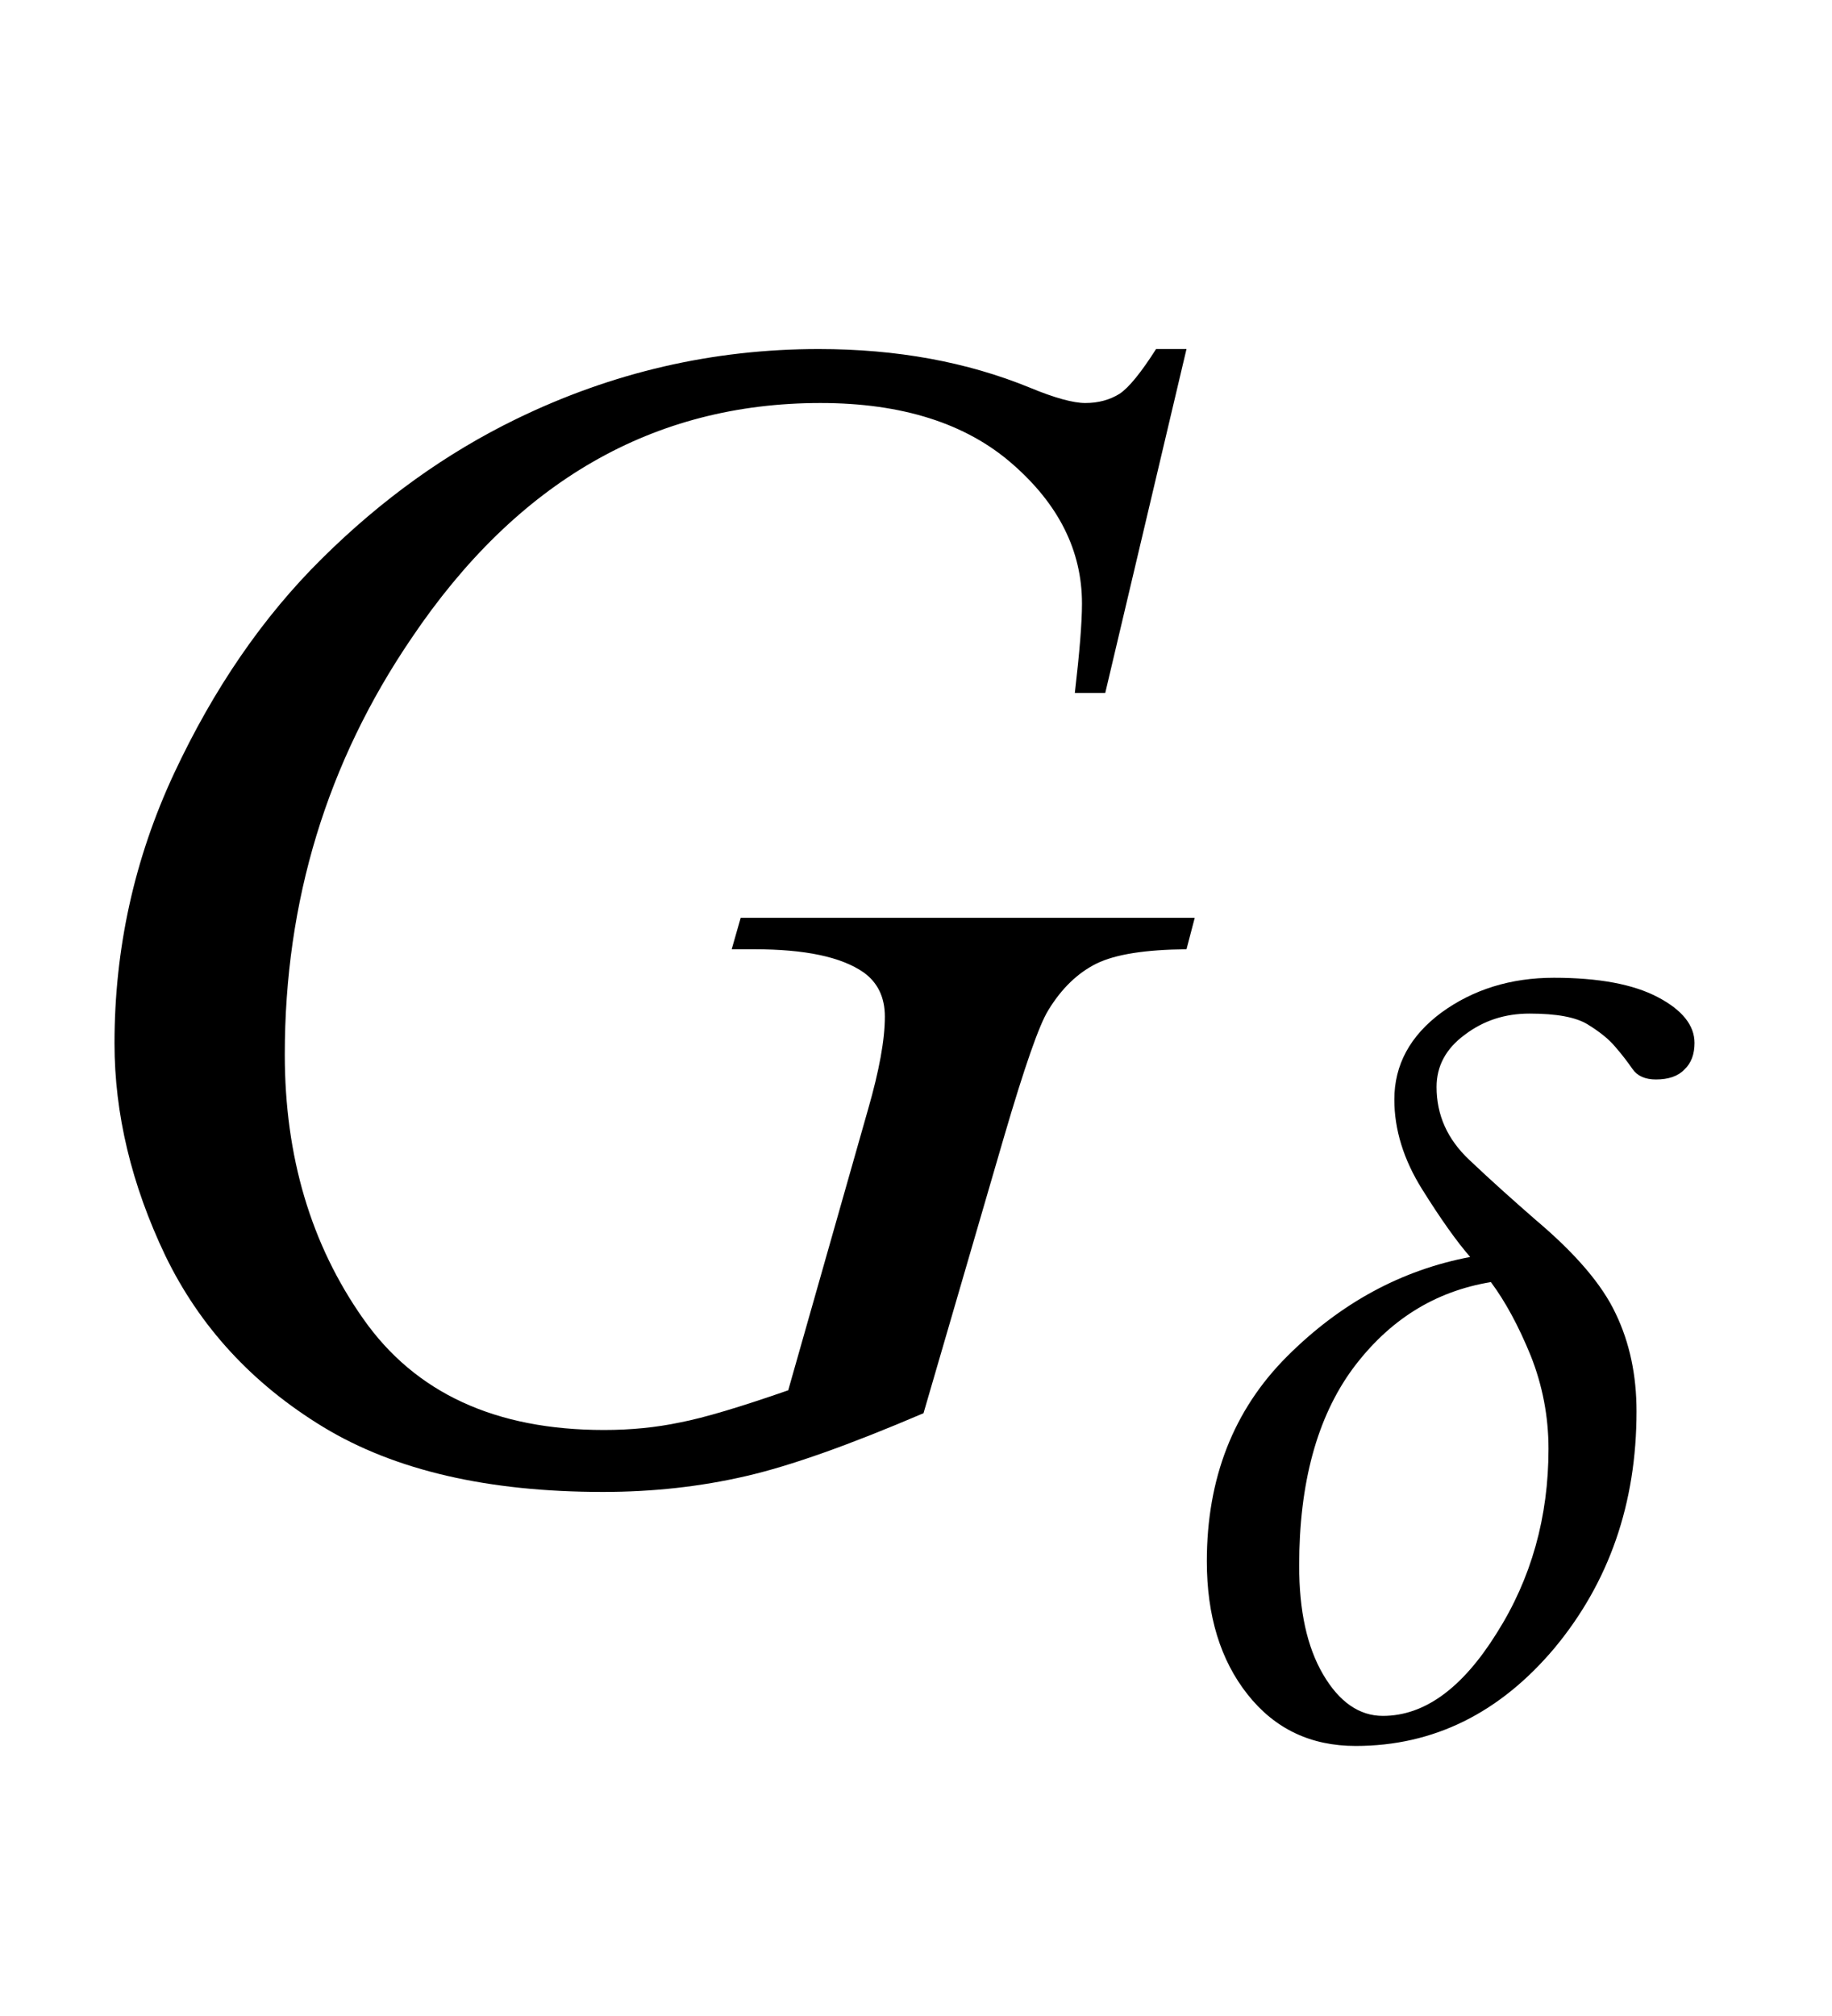
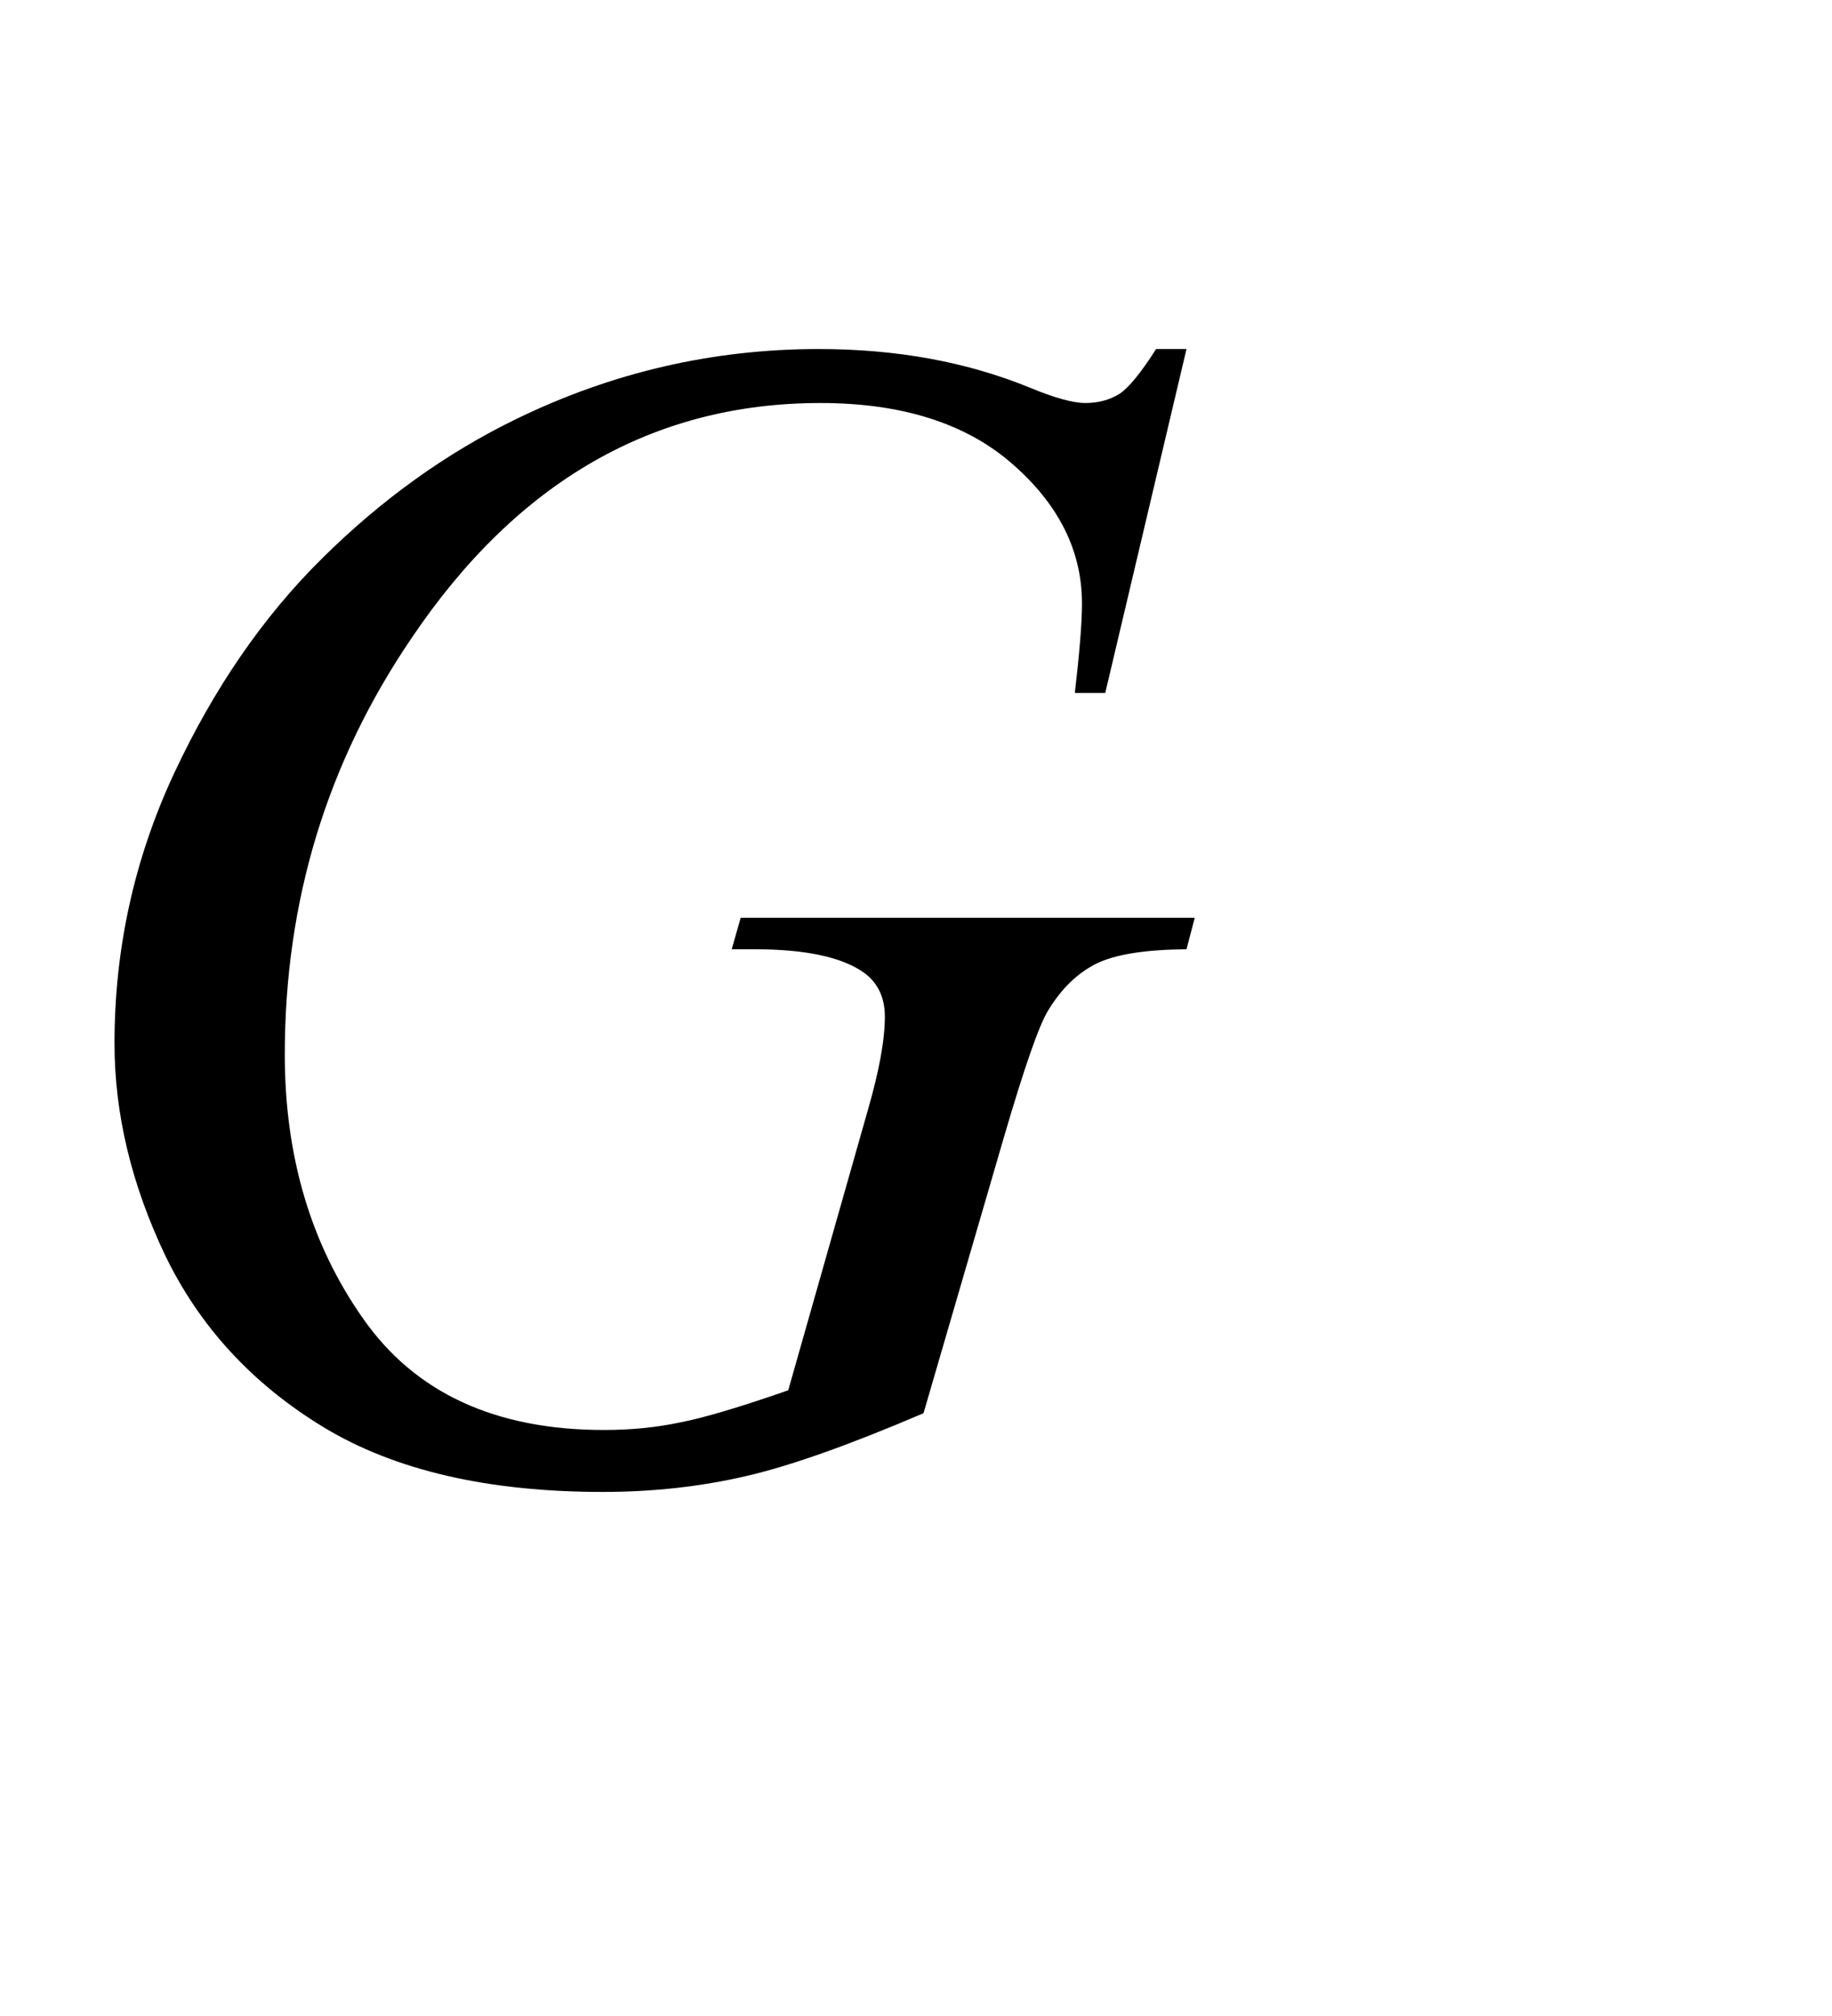
<svg xmlns="http://www.w3.org/2000/svg" xmlns:xlink="http://www.w3.org/1999/xlink" viewBox="0 0 20 22" version="1.1">
  <defs>
    <g>
      <symbol overflow="visible" id="glyph0-0">
        <path style="stroke:none;" d="M 2.496 0 L 2.496 -11.25 L 11.496 -11.25 L 11.496 0 Z M 2.777 -0.281 L 11.215 -0.281 L 11.215 -10.969 L 2.777 -10.969 Z M 2.777 -0.281 " />
      </symbol>
      <symbol overflow="visible" id="glyph0-1">
        <path style="stroke:none;" d="M 12.953 -12.191 L 12.066 -8.438 L 11.734 -8.438 C 11.785 -8.875 11.812 -9.203 11.812 -9.414 C 11.812 -9.988 11.559 -10.496 11.051 -10.938 C 10.547 -11.379 9.848 -11.602 8.957 -11.602 C 7.133 -11.602 5.645 -10.746 4.492 -9.035 C 3.57 -7.68 3.109 -6.168 3.109 -4.492 C 3.109 -3.379 3.395 -2.418 3.965 -1.609 C 4.531 -0.801 5.406 -0.395 6.594 -0.395 C 6.887 -0.395 7.16 -0.422 7.422 -0.477 C 7.684 -0.527 8.078 -0.645 8.605 -0.828 L 9.477 -3.895 C 9.598 -4.316 9.66 -4.652 9.66 -4.906 C 9.66 -5.117 9.582 -5.277 9.43 -5.387 C 9.184 -5.559 8.785 -5.641 8.234 -5.641 L 7.988 -5.641 L 8.086 -5.984 L 13.043 -5.984 L 12.953 -5.641 C 12.504 -5.637 12.176 -5.586 11.969 -5.484 C 11.766 -5.383 11.59 -5.215 11.445 -4.977 C 11.344 -4.816 11.184 -4.355 10.961 -3.594 L 10.082 -0.578 C 9.277 -0.234 8.633 -0.004 8.141 0.109 C 7.648 0.223 7.129 0.281 6.582 0.281 C 5.328 0.281 4.312 0.047 3.531 -0.426 C 2.754 -0.898 2.18 -1.523 1.805 -2.297 C 1.434 -3.074 1.25 -3.848 1.25 -4.613 C 1.25 -5.645 1.465 -6.625 1.898 -7.555 C 2.332 -8.484 2.871 -9.27 3.52 -9.91 C 4.168 -10.551 4.871 -11.055 5.633 -11.426 C 6.684 -11.938 7.785 -12.191 8.938 -12.191 C 9.789 -12.191 10.555 -12.051 11.242 -11.77 C 11.516 -11.656 11.719 -11.602 11.848 -11.602 C 11.992 -11.602 12.117 -11.637 12.223 -11.703 C 12.324 -11.77 12.457 -11.934 12.621 -12.191 Z M 12.953 -12.191 " />
      </symbol>
      <symbol overflow="visible" id="glyph1-0">
-         <path style="stroke:none;" d="M 0.75 0 L 0.75 -9.598 L 5.25 -9.598 L 5.25 0 Z M 1.5 -0.75 L 4.5 -0.75 L 4.5 -8.848 L 1.5 -8.848 Z M 1.5 -0.75 " />
-       </symbol>
+         </symbol>
      <symbol overflow="visible" id="glyph1-1">
-         <path style="stroke:none;" d="M 5.543 -7.477 C 5.543 -7.355 5.508 -7.258 5.434 -7.188 C 5.363 -7.113 5.258 -7.078 5.121 -7.078 C 5.004 -7.078 4.918 -7.117 4.867 -7.191 C 4.812 -7.27 4.75 -7.352 4.672 -7.441 C 4.605 -7.52 4.508 -7.598 4.375 -7.68 C 4.246 -7.758 4.039 -7.797 3.742 -7.797 C 3.477 -7.797 3.242 -7.723 3.035 -7.566 C 2.828 -7.414 2.727 -7.223 2.727 -6.996 C 2.727 -6.691 2.844 -6.426 3.086 -6.199 C 3.324 -5.973 3.57 -5.754 3.812 -5.543 C 4.242 -5.18 4.535 -4.84 4.684 -4.52 C 4.836 -4.203 4.91 -3.848 4.91 -3.457 C 4.91 -2.449 4.609 -1.59 4.016 -0.875 C 3.418 -0.164 2.695 0.195 1.844 0.195 C 1.352 0.195 0.961 0.008 0.664 -0.367 C 0.367 -0.742 0.219 -1.227 0.219 -1.82 C 0.219 -2.723 0.508 -3.469 1.094 -4.055 C 1.68 -4.641 2.348 -5 3.094 -5.141 C 2.945 -5.312 2.77 -5.559 2.57 -5.879 C 2.367 -6.203 2.266 -6.531 2.266 -6.859 C 2.266 -7.238 2.438 -7.555 2.781 -7.809 C 3.125 -8.059 3.535 -8.188 4.008 -8.188 C 4.496 -8.188 4.875 -8.117 5.141 -7.977 C 5.41 -7.836 5.543 -7.668 5.543 -7.477 Z M 3.949 -3.047 C 3.949 -3.402 3.883 -3.742 3.754 -4.066 C 3.621 -4.391 3.477 -4.656 3.32 -4.867 C 2.707 -4.766 2.207 -4.453 1.812 -3.922 C 1.422 -3.391 1.227 -2.672 1.227 -1.773 C 1.227 -1.281 1.312 -0.887 1.488 -0.586 C 1.664 -0.285 1.883 -0.133 2.141 -0.133 C 2.594 -0.133 3.008 -0.434 3.383 -1.035 C 3.762 -1.633 3.949 -2.305 3.949 -3.047 Z M 3.949 -3.047 " />
-       </symbol>
+         </symbol>
    </g>
  </defs>
  <g id="surface380355">
    <g style="fill:rgb(0%,0%,0%);fill-opacity:1;">
      <use xlink:href="#glyph0-1" x="0" y="16" />
    </g>
    <g style="fill:rgb(0%,0%,0%);fill-opacity:1;">
      <use xlink:href="#glyph1-1" x="12.956" y="18.858" />
    </g>
  </g>
</svg>